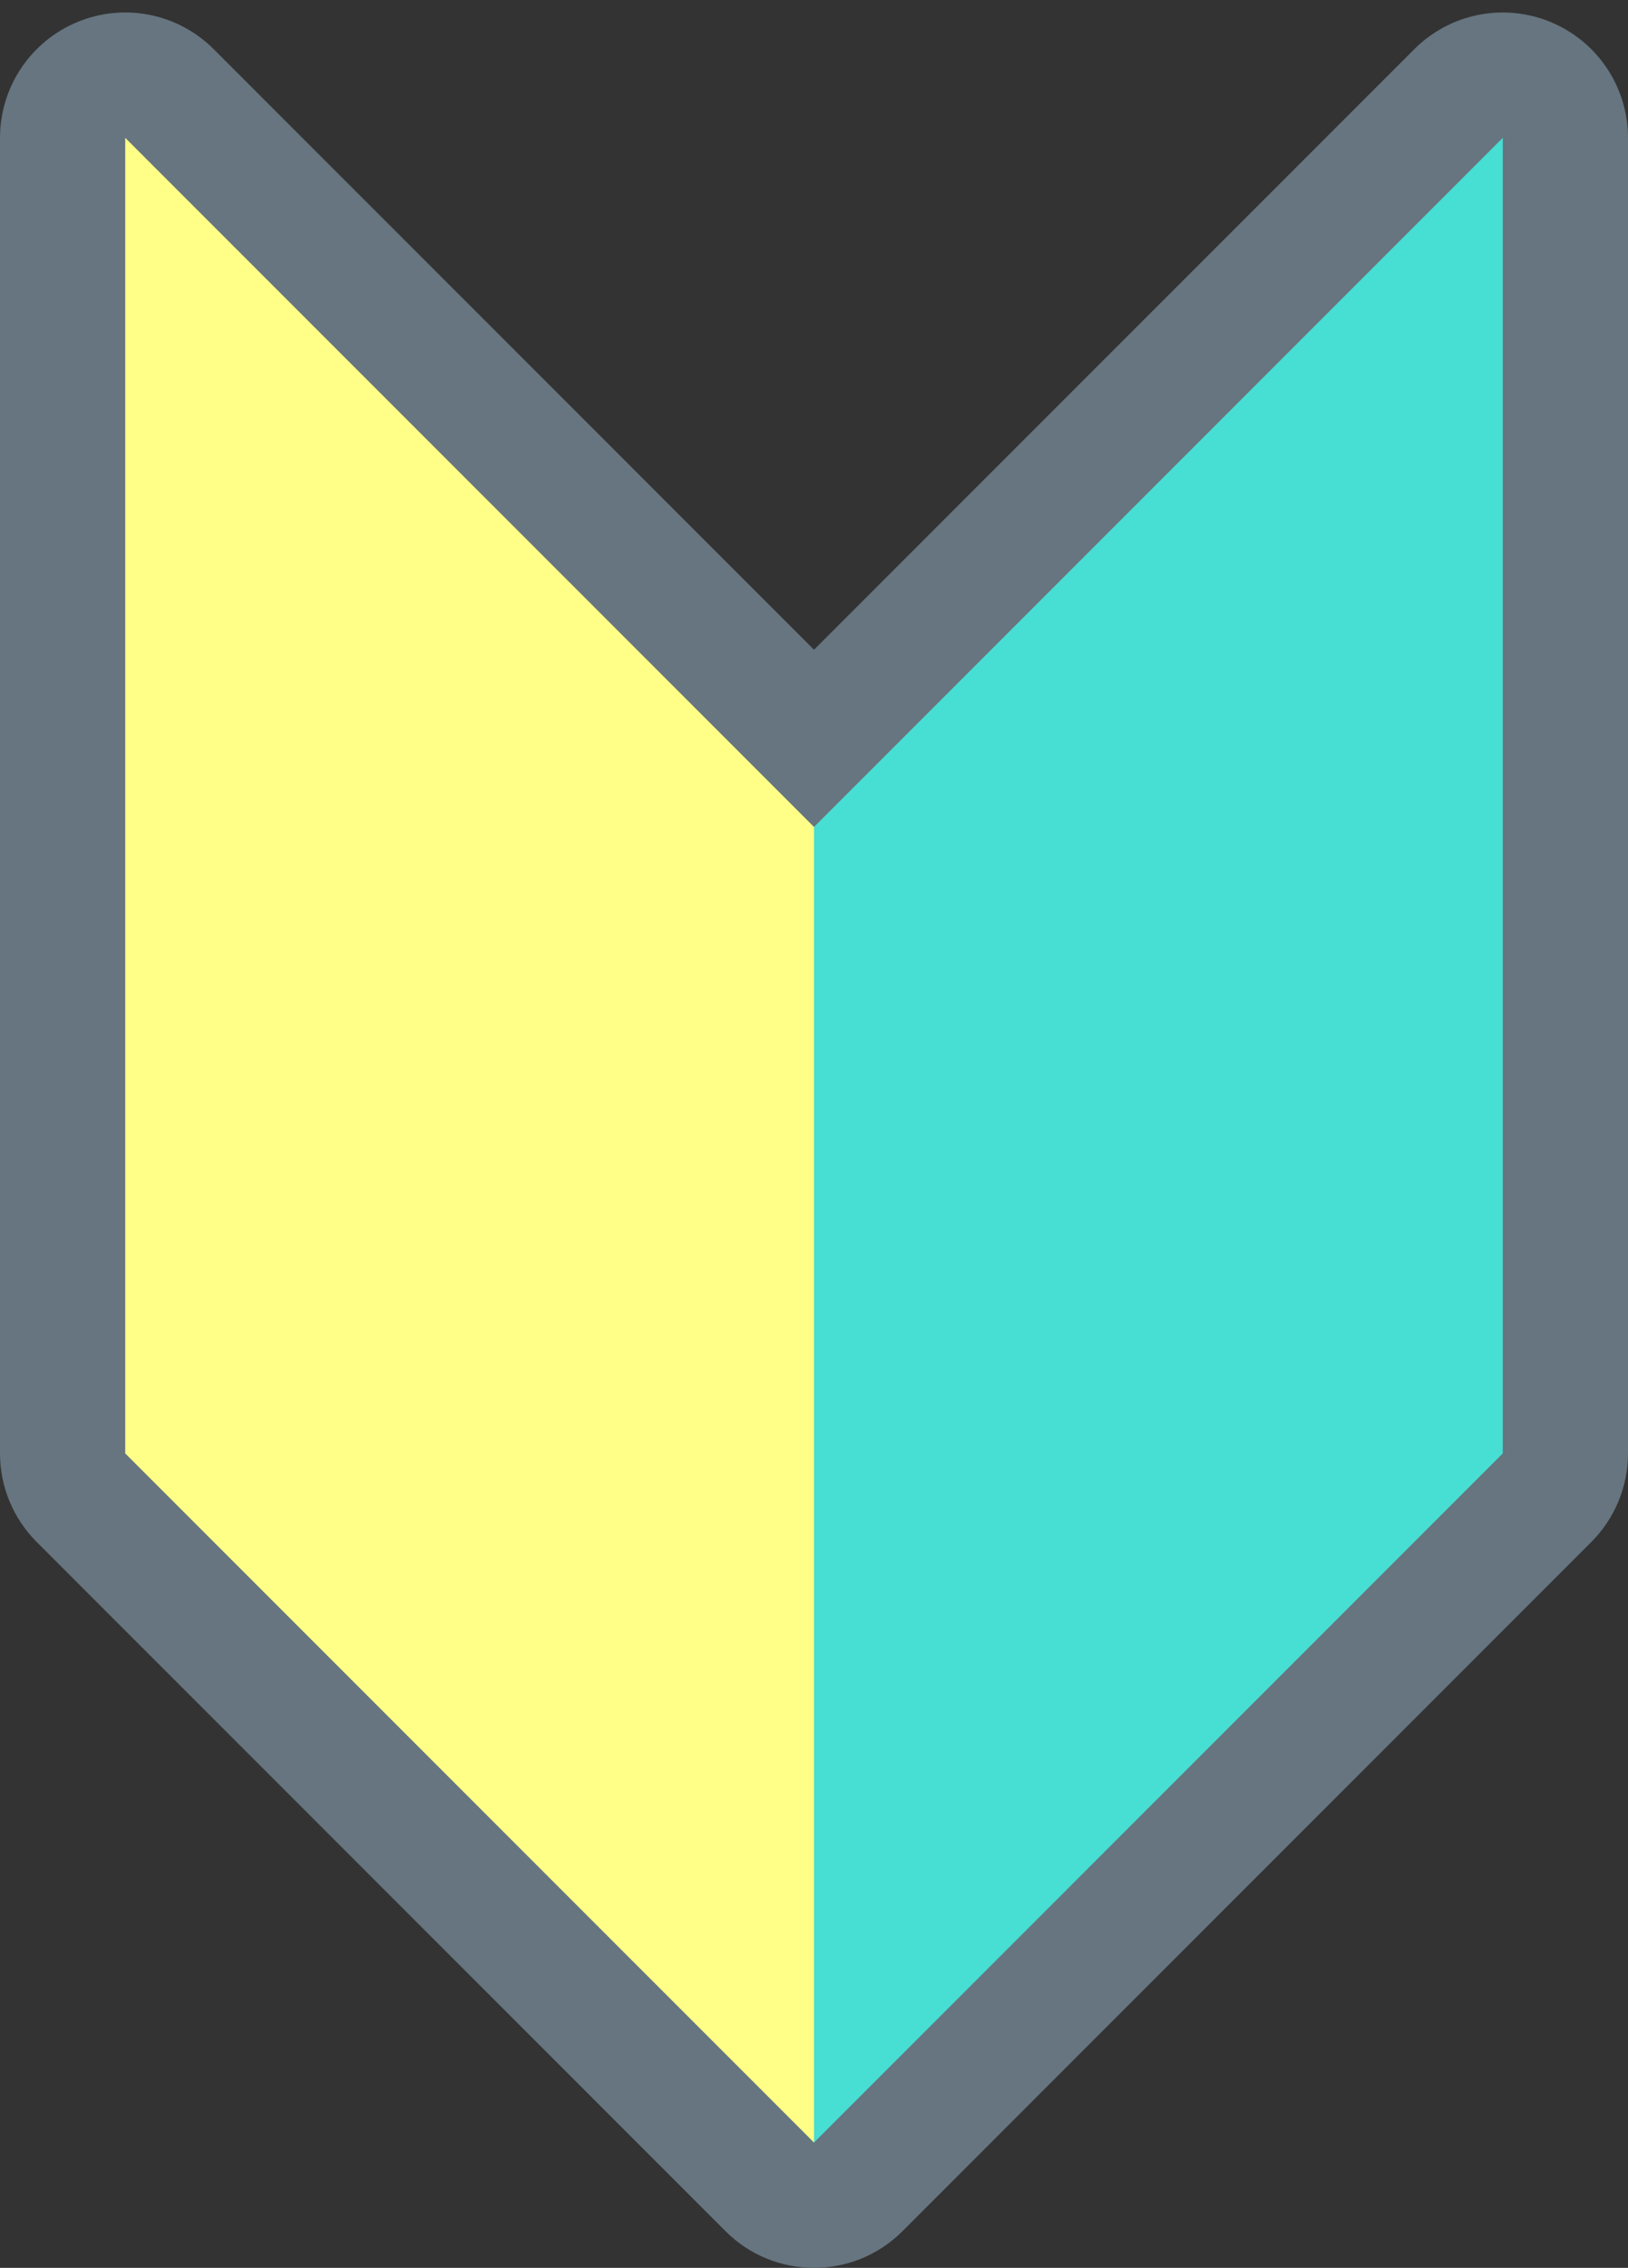
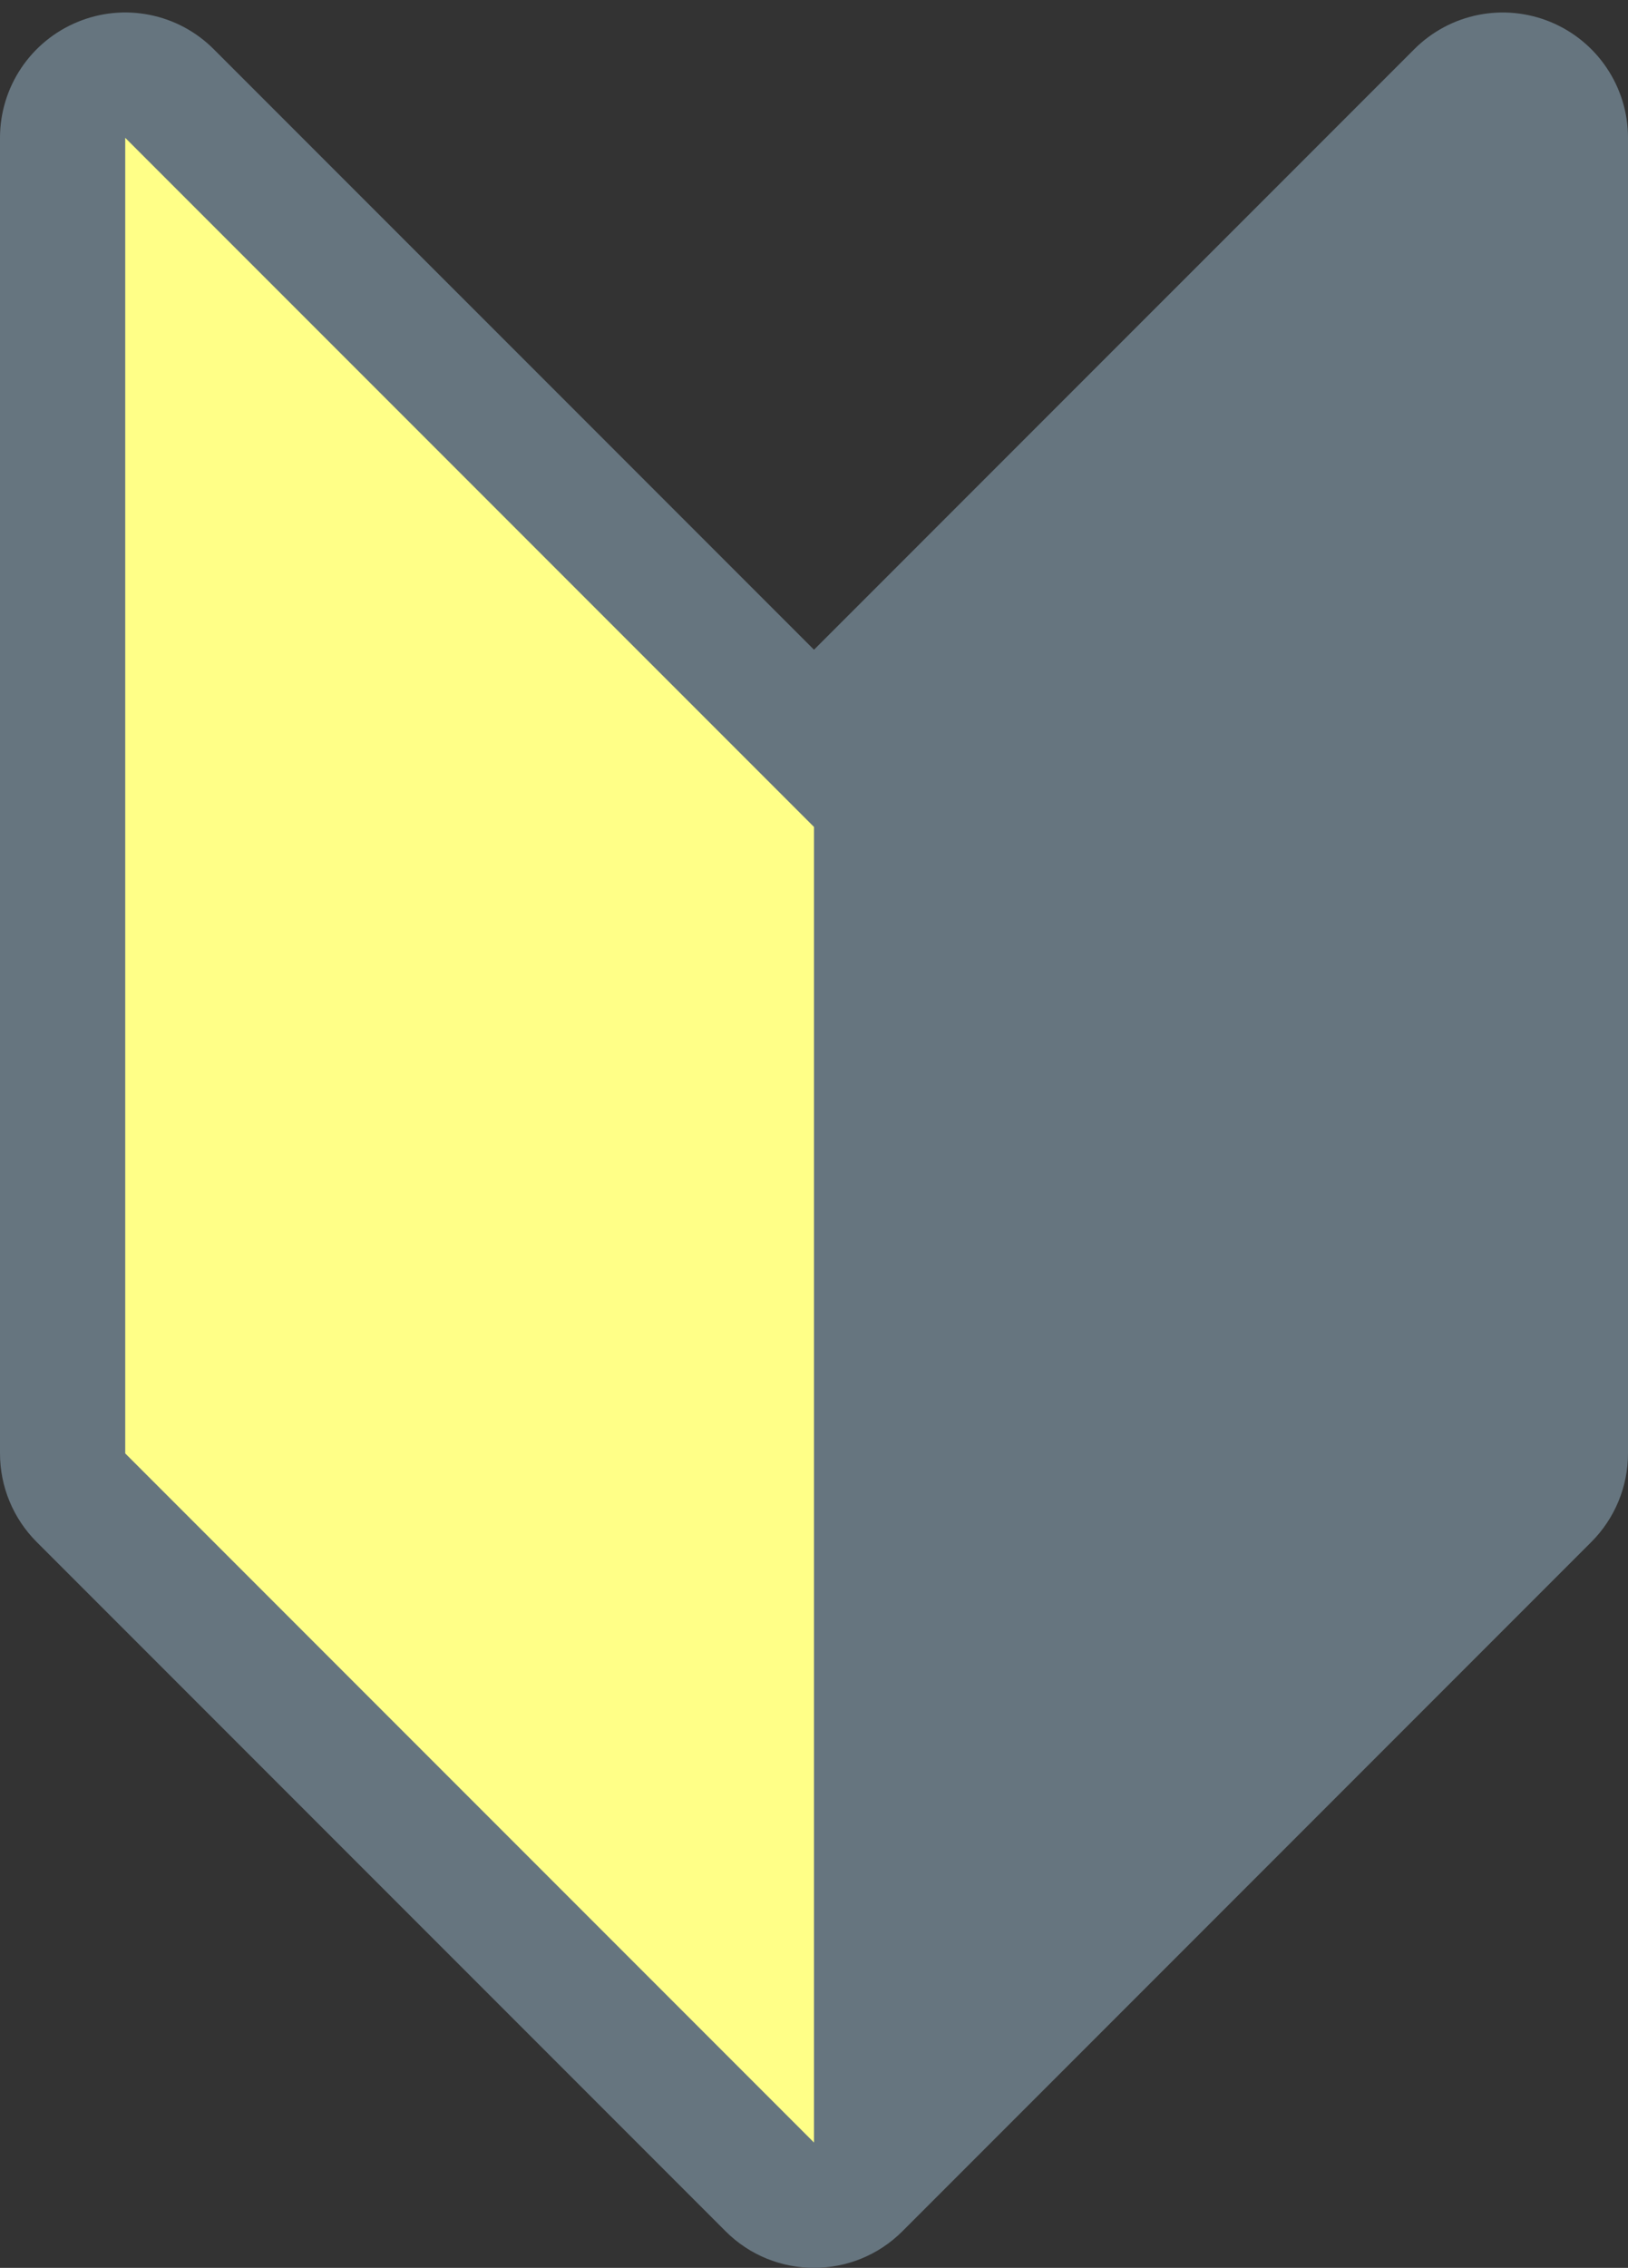
<svg xmlns="http://www.w3.org/2000/svg" height="36.2" preserveAspectRatio="xMidYMid meet" version="1.0" viewBox="4.0 -0.2 26.0 36.2" width="26.0" zoomAndPan="magnify">
  <rect x="4.0" y="-0.2" width="26.0" height="36.2" fill="#333333" stroke="none" />
  <g id="change1_1">
    <path d="M17 36c-.512 0-1.024-.195-1.414-.586l-11-11C4.211 24.039 4 23.53 4 23V2C4 1.191 4.487.462 5.235.152c.747-.311 1.608-.139 2.179.434L17 10.171 26.586.586c.572-.573 1.431-.744 2.18-.434C29.513.462 30 1.191 30 2v21c0 .53-.211 1.039-.586 1.414l-11 11c-.39.391-.902.586-1.414.586z" fill="#66757F" />
  </g>
  <g id="change2_1">
-     <path d="M17 13L28 2v21L17 34z" fill="#47DED4" />
-   </g>
+     </g>
  <g id="change3_1">
    <path d="M6 2l11 11v21L6 23z" fill="#FFFF87" />
  </g>
</svg>